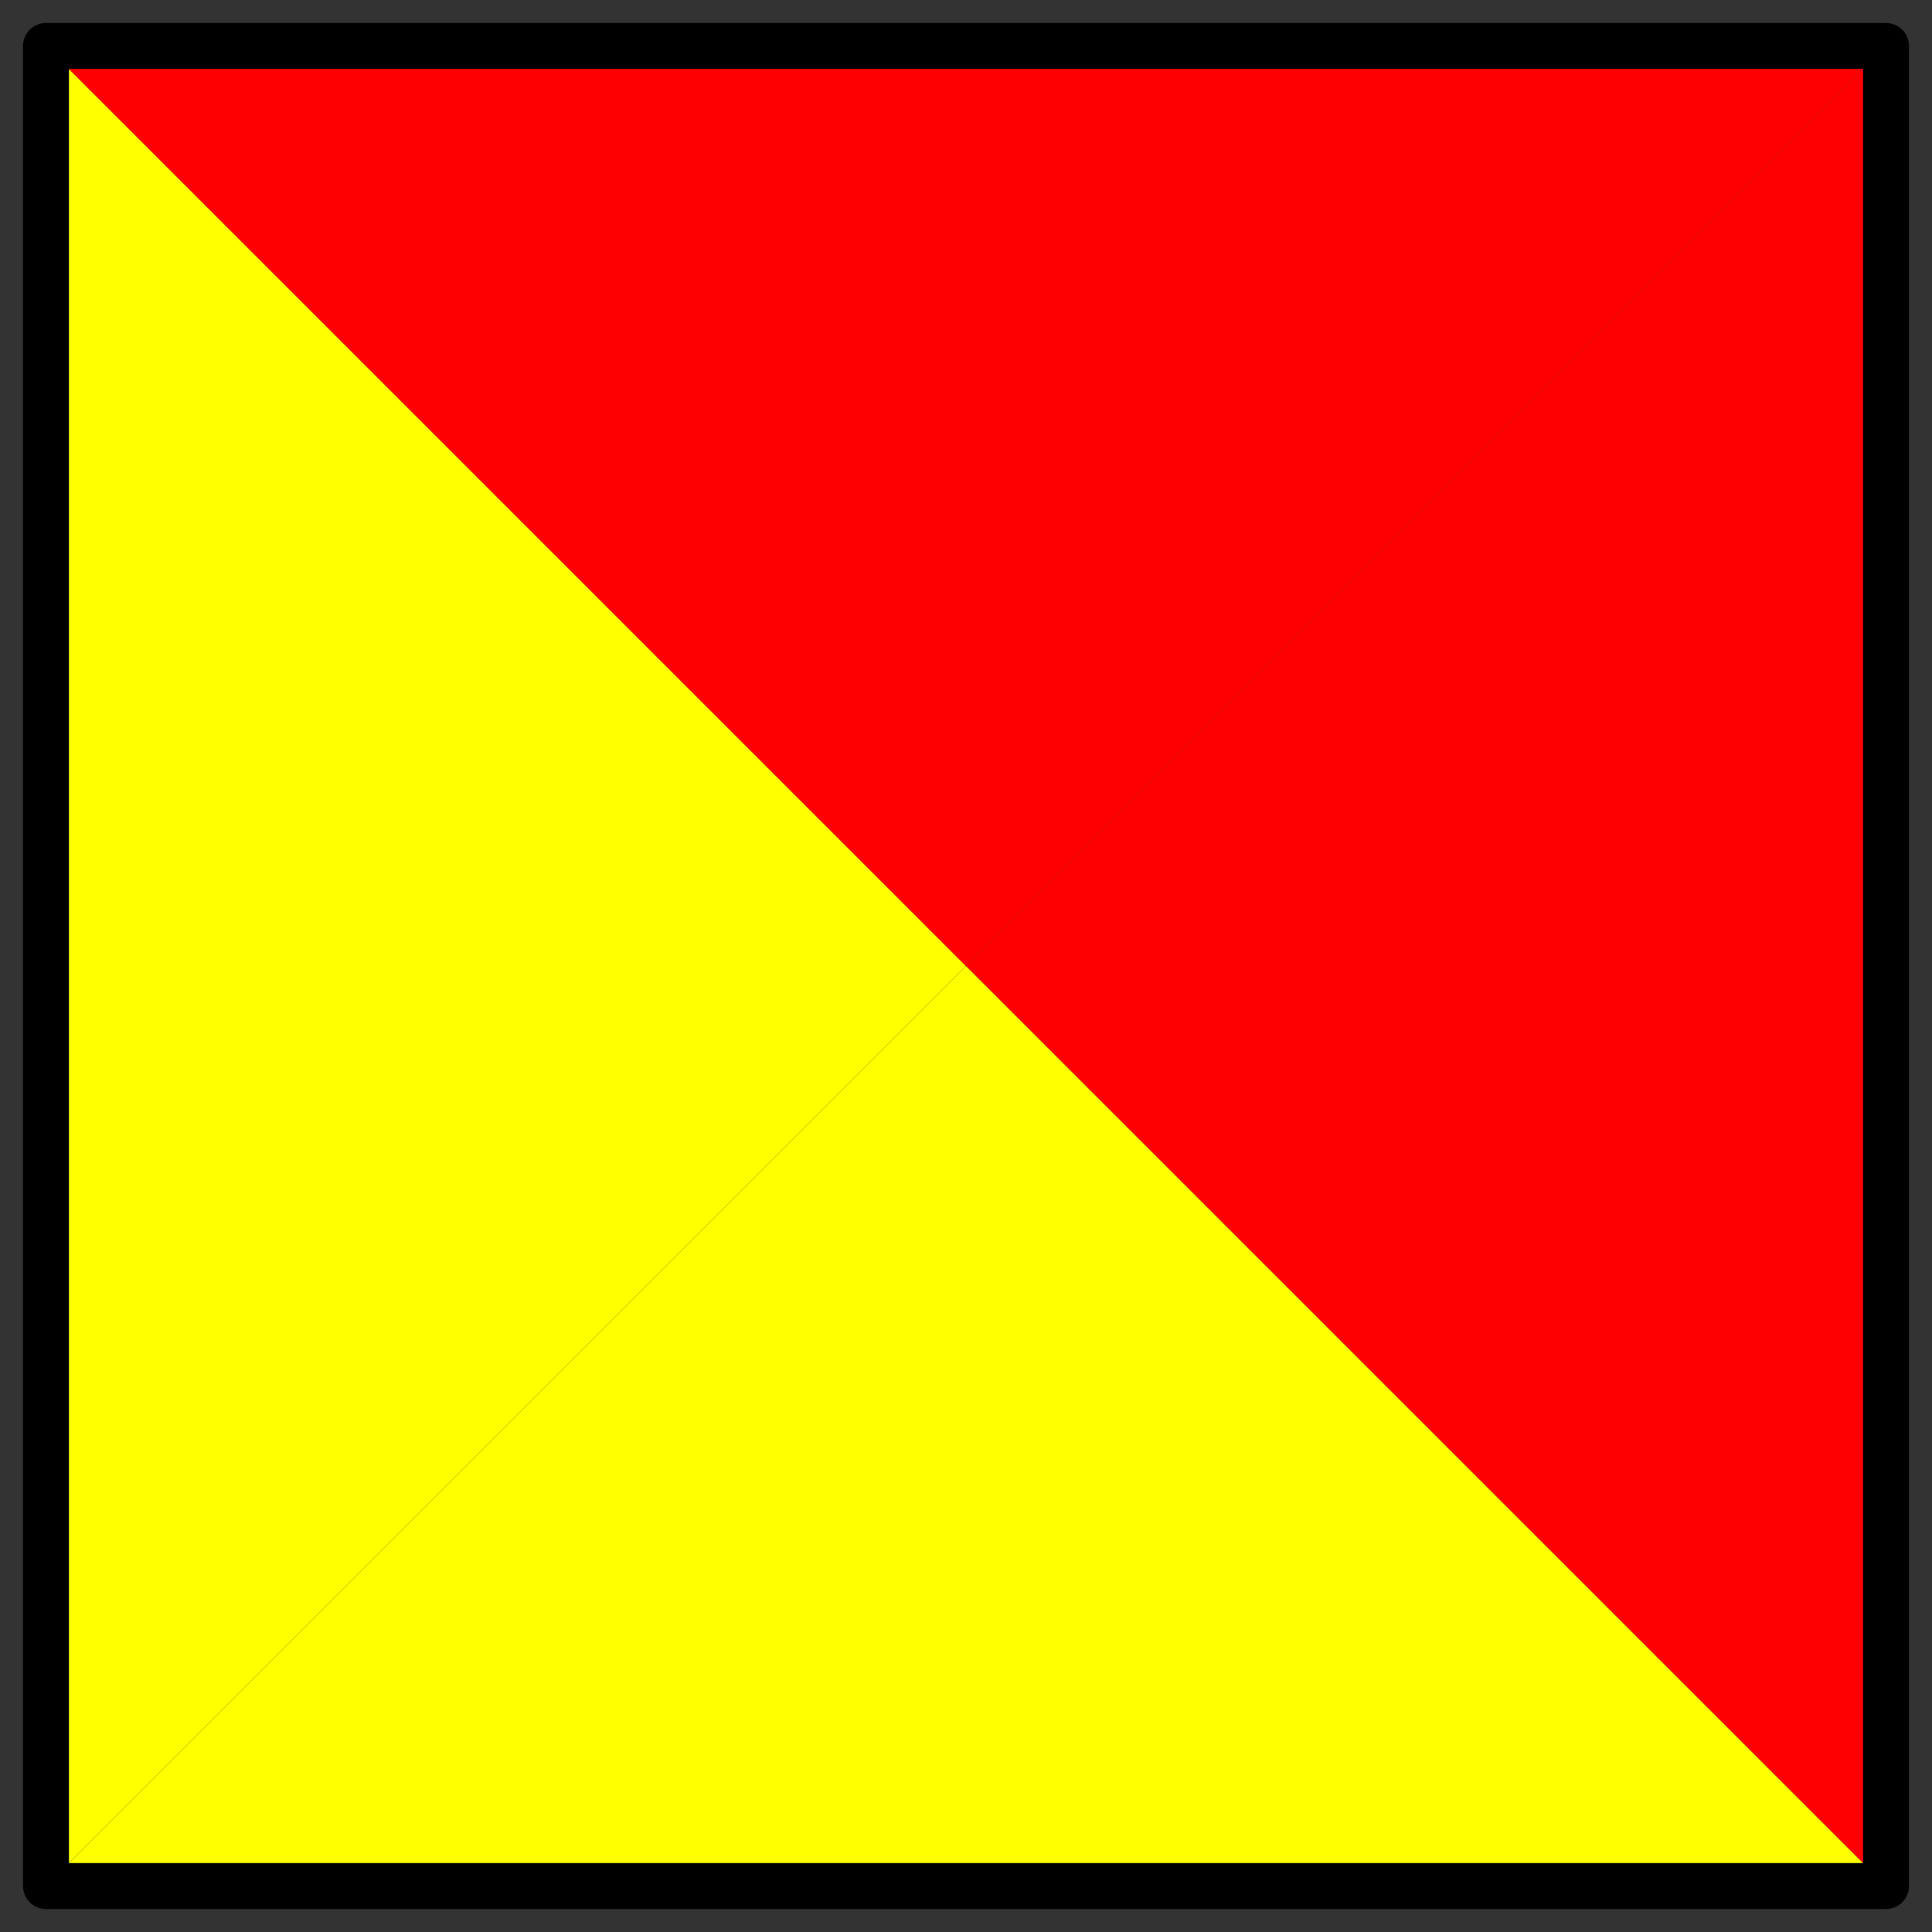
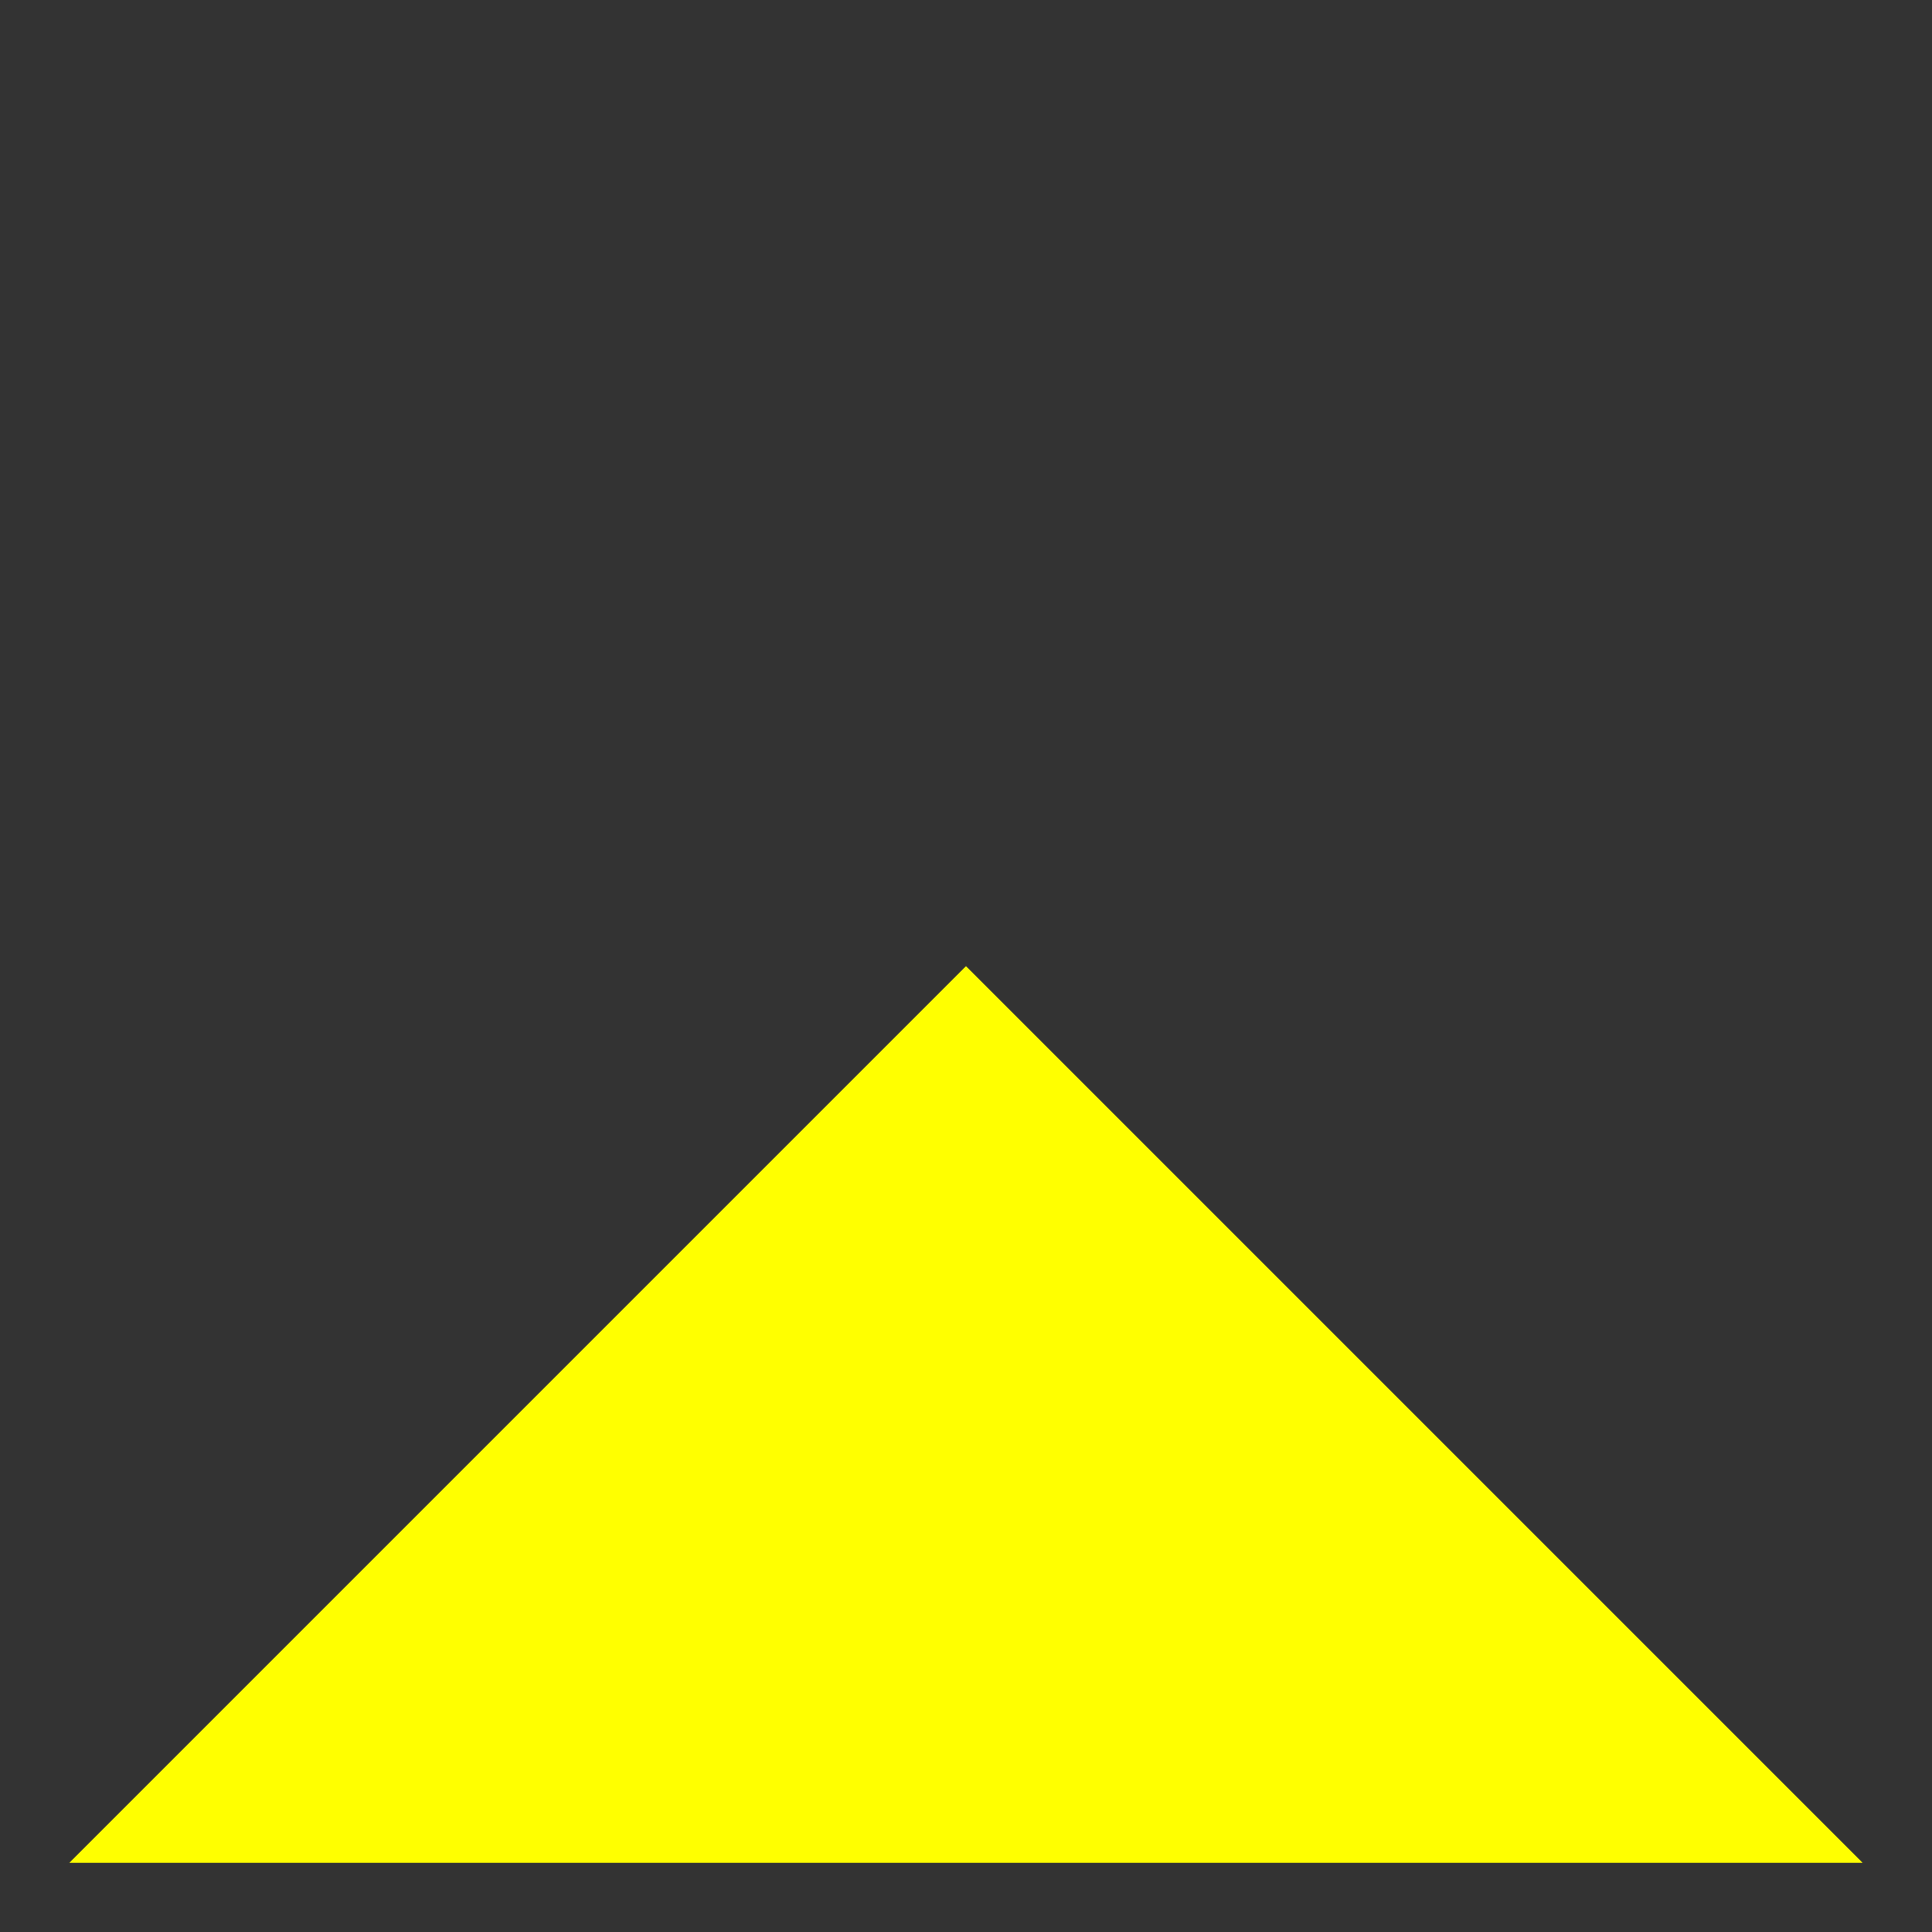
<svg xmlns="http://www.w3.org/2000/svg" viewBox="0 0 84 84">
  <rect x="0" y="0" width="84" height="84" fill="#333333" stroke="none" />
-   <path stroke-linejoin="round" stroke="#000" stroke-width="2" fill="none" d="M2 2h80v80H2z" />
-   <path d="M41.998 42l-19.5 19.5L2.998 81V3.002l19.5 19.5 19.5 19.5z" fill-rule="evenodd" fill="#ff0" />
-   <path d="M42.004 42l19.5 19.5 19.5 19.5V3.002l-19.5 19.5-19.5 19.5zM42 41.998l-19.5-19.5L3 2.998h77.999l-19.5 19.5-19.5 19.5z" fill-rule="evenodd" fill="red" />
  <path d="M42 42.004l-19.5 19.5L3 81.004h77.999l-19.5-19.5-19.5-19.5z" fill-rule="evenodd" fill="#ff0" />
</svg>